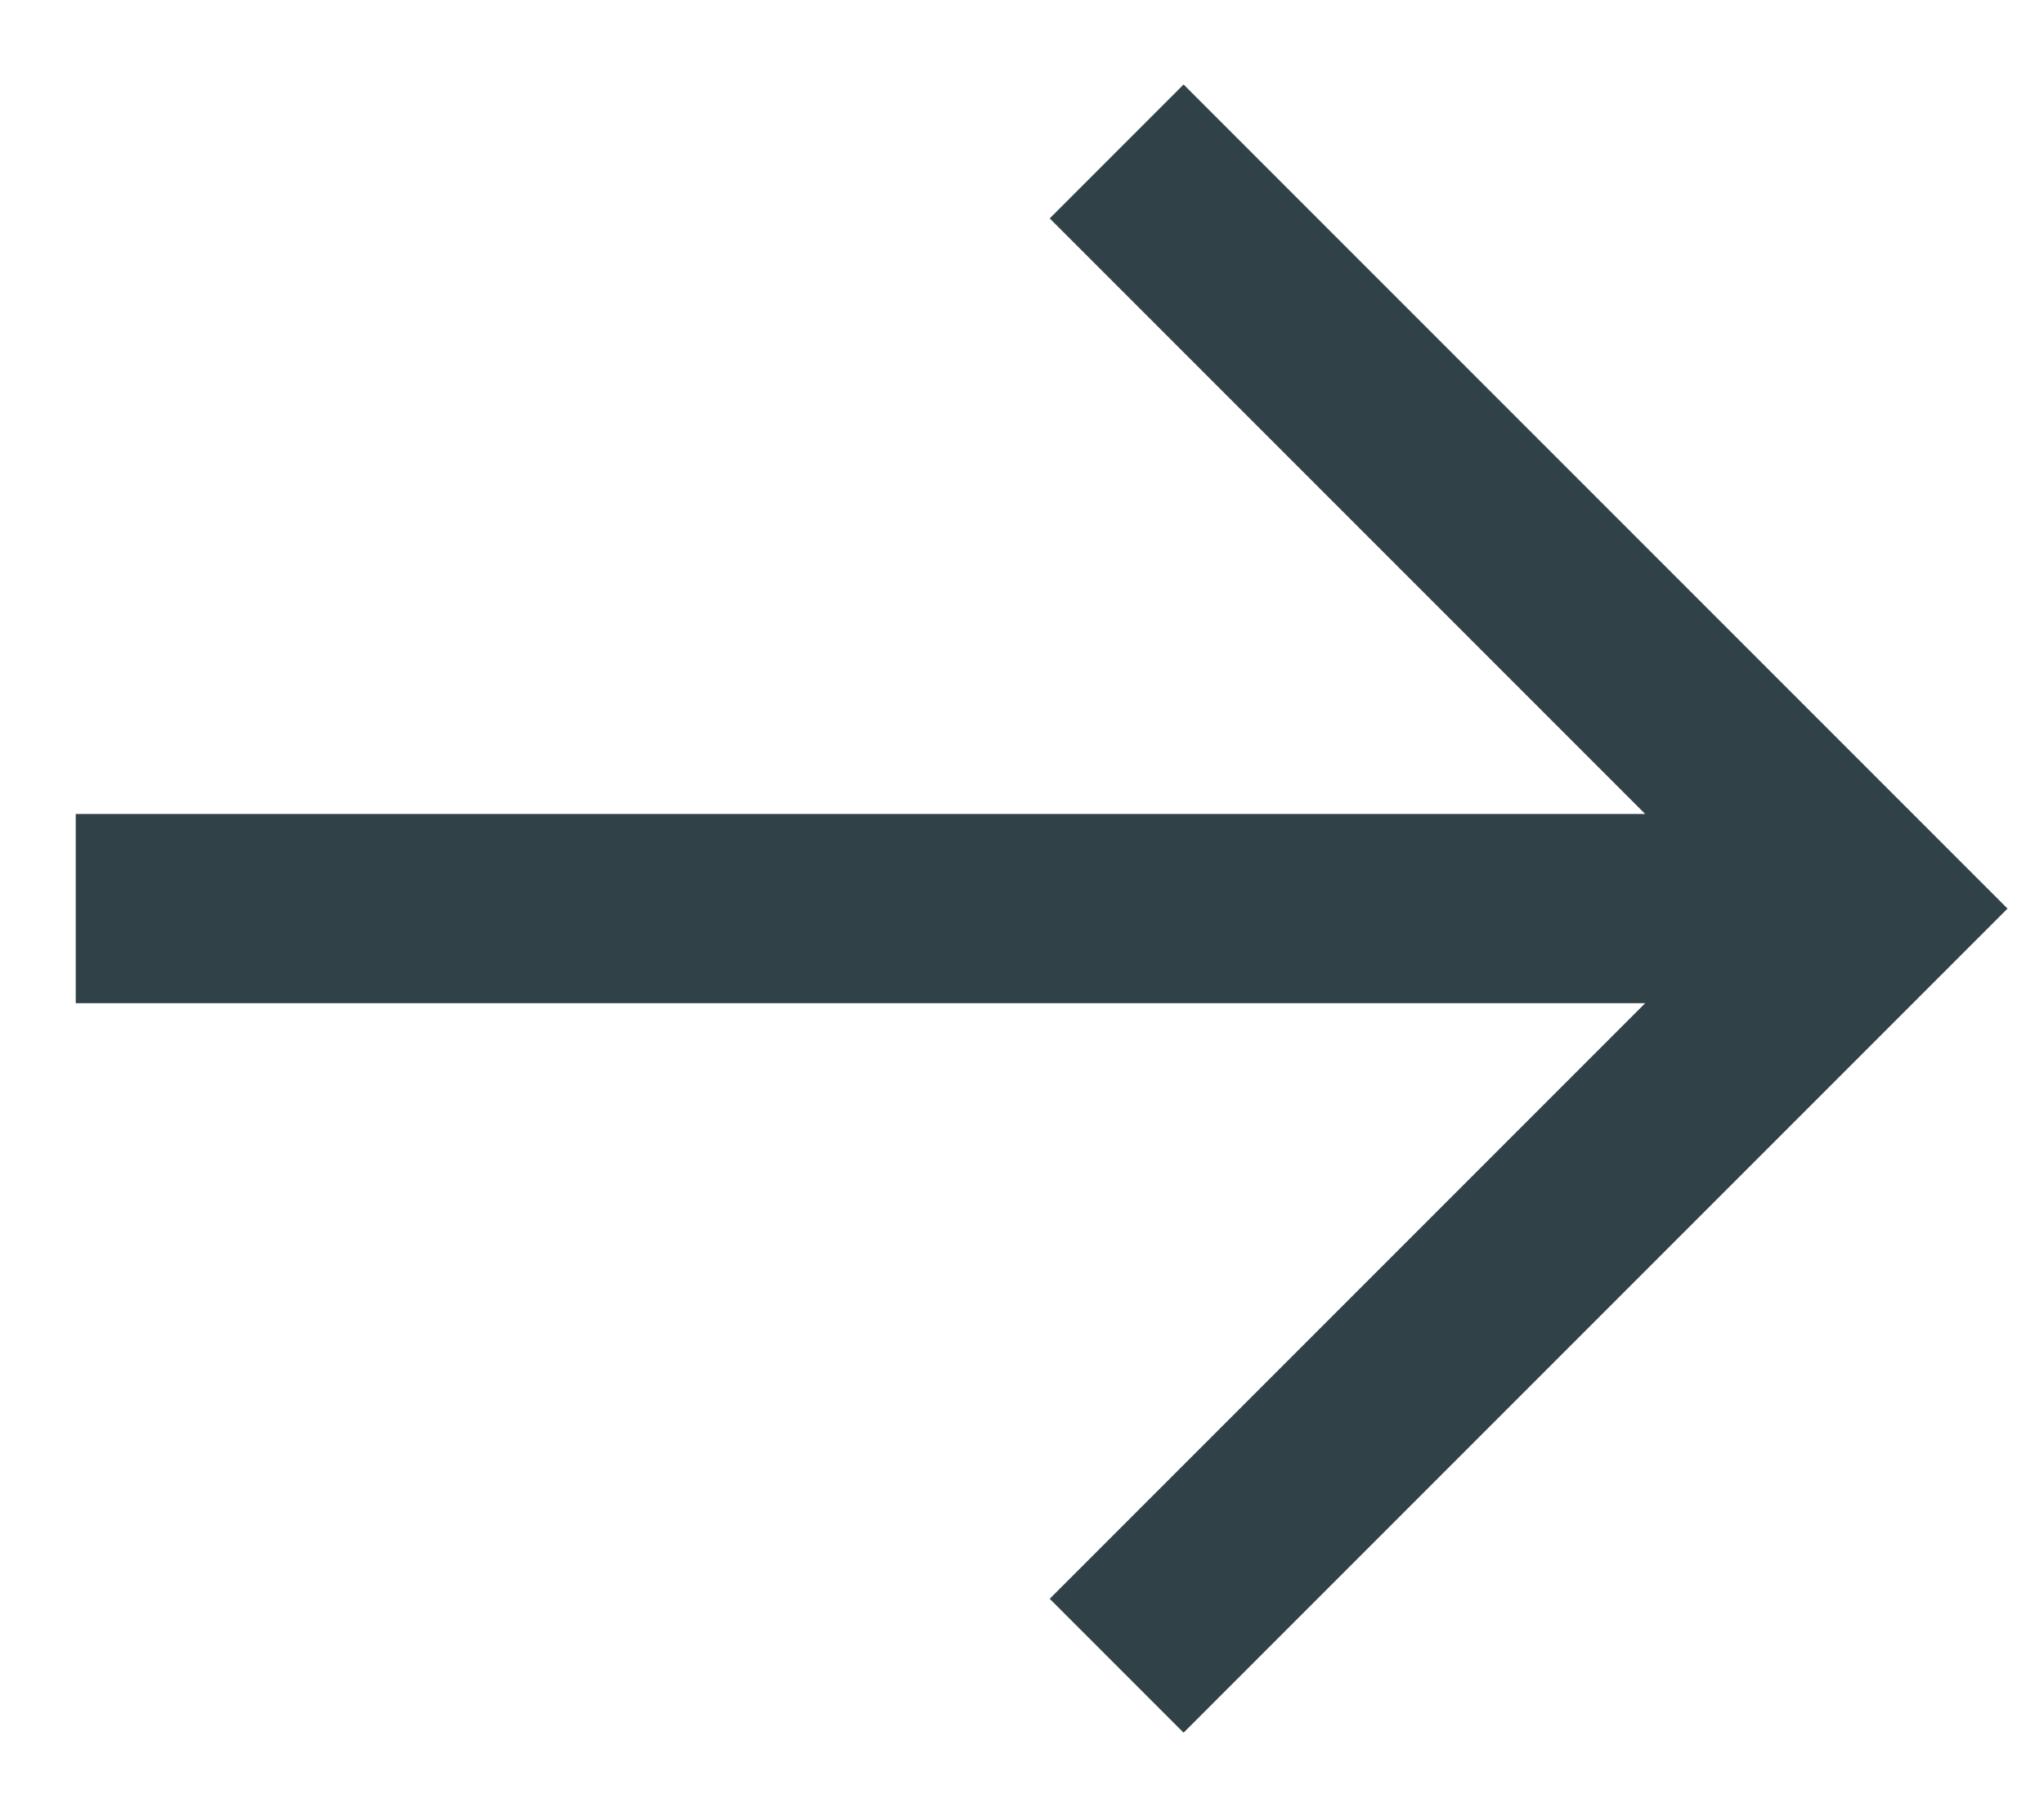
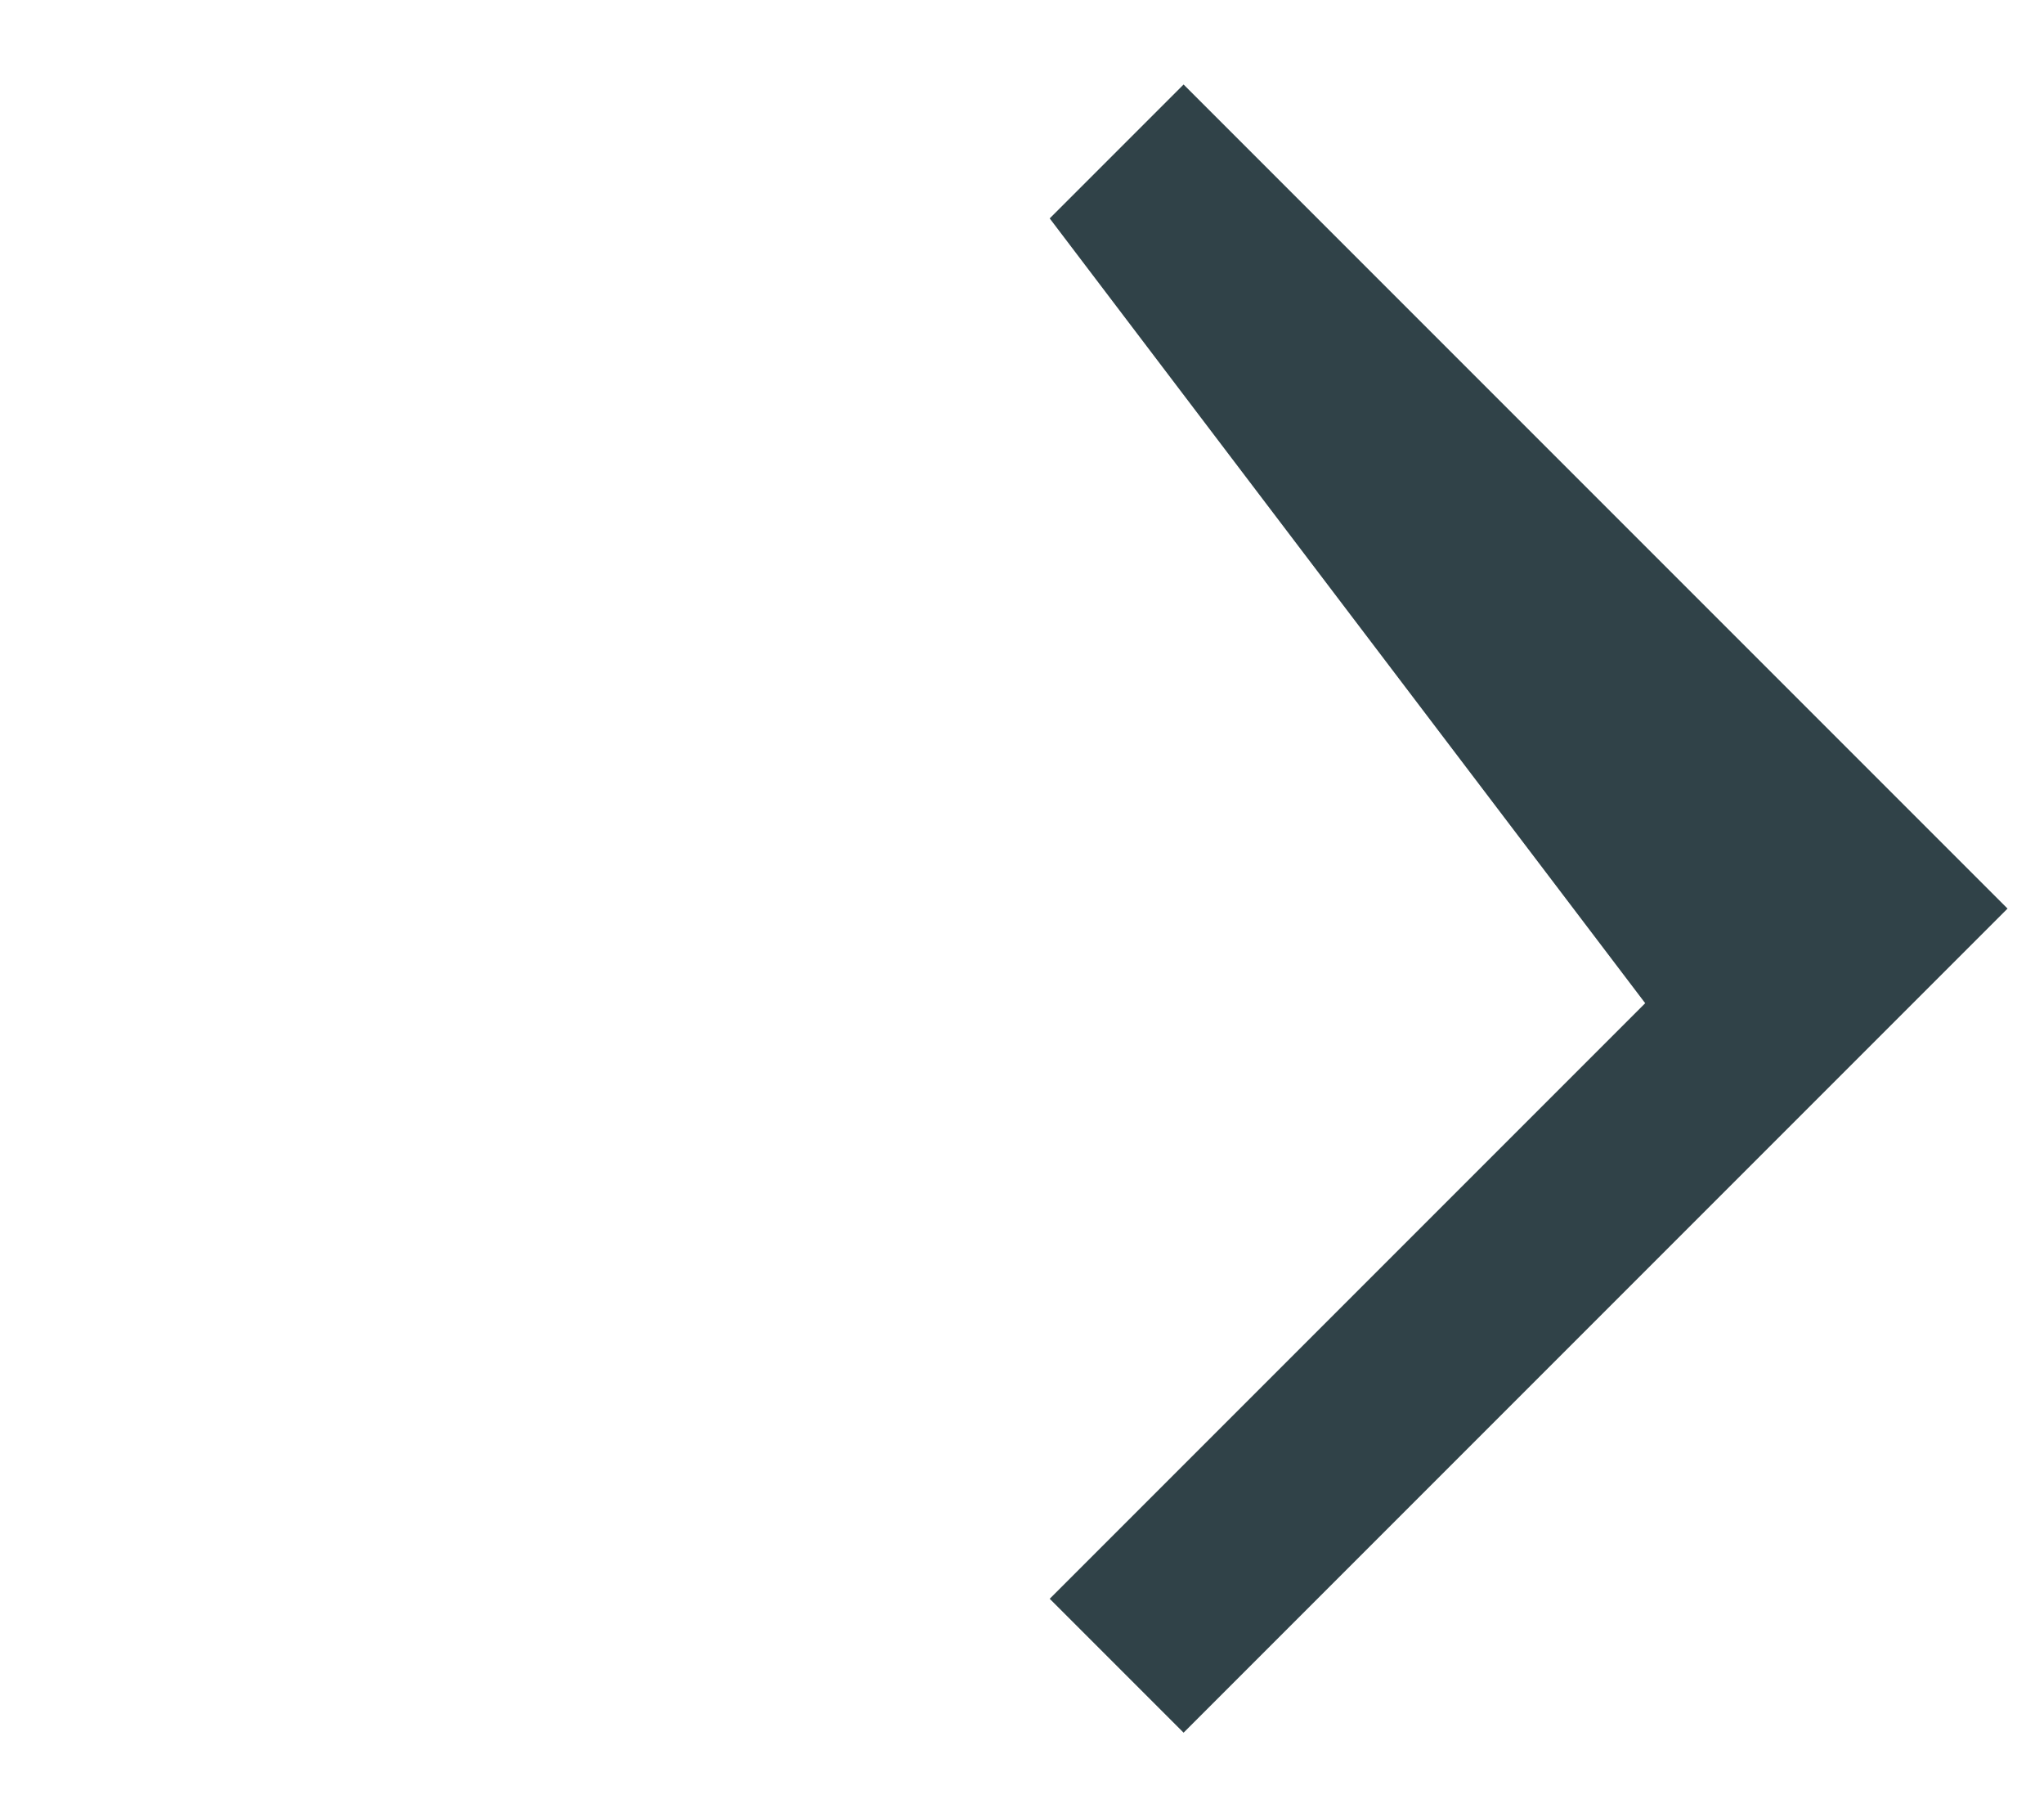
<svg xmlns="http://www.w3.org/2000/svg" width="18" height="16" viewBox="0 0 18 16" fill="none">
-   <path fill-rule="evenodd" clip-rule="evenodd" d="M14.488 8.833H0.667V7.167H14.488L9.244 1.923L10.423 0.744L17.679 8L10.423 15.256L9.244 14.077L14.488 8.833Z" fill="#304248" />
+   <path fill-rule="evenodd" clip-rule="evenodd" d="M14.488 8.833H0.667H14.488L9.244 1.923L10.423 0.744L17.679 8L10.423 15.256L9.244 14.077L14.488 8.833Z" fill="#304248" />
</svg>